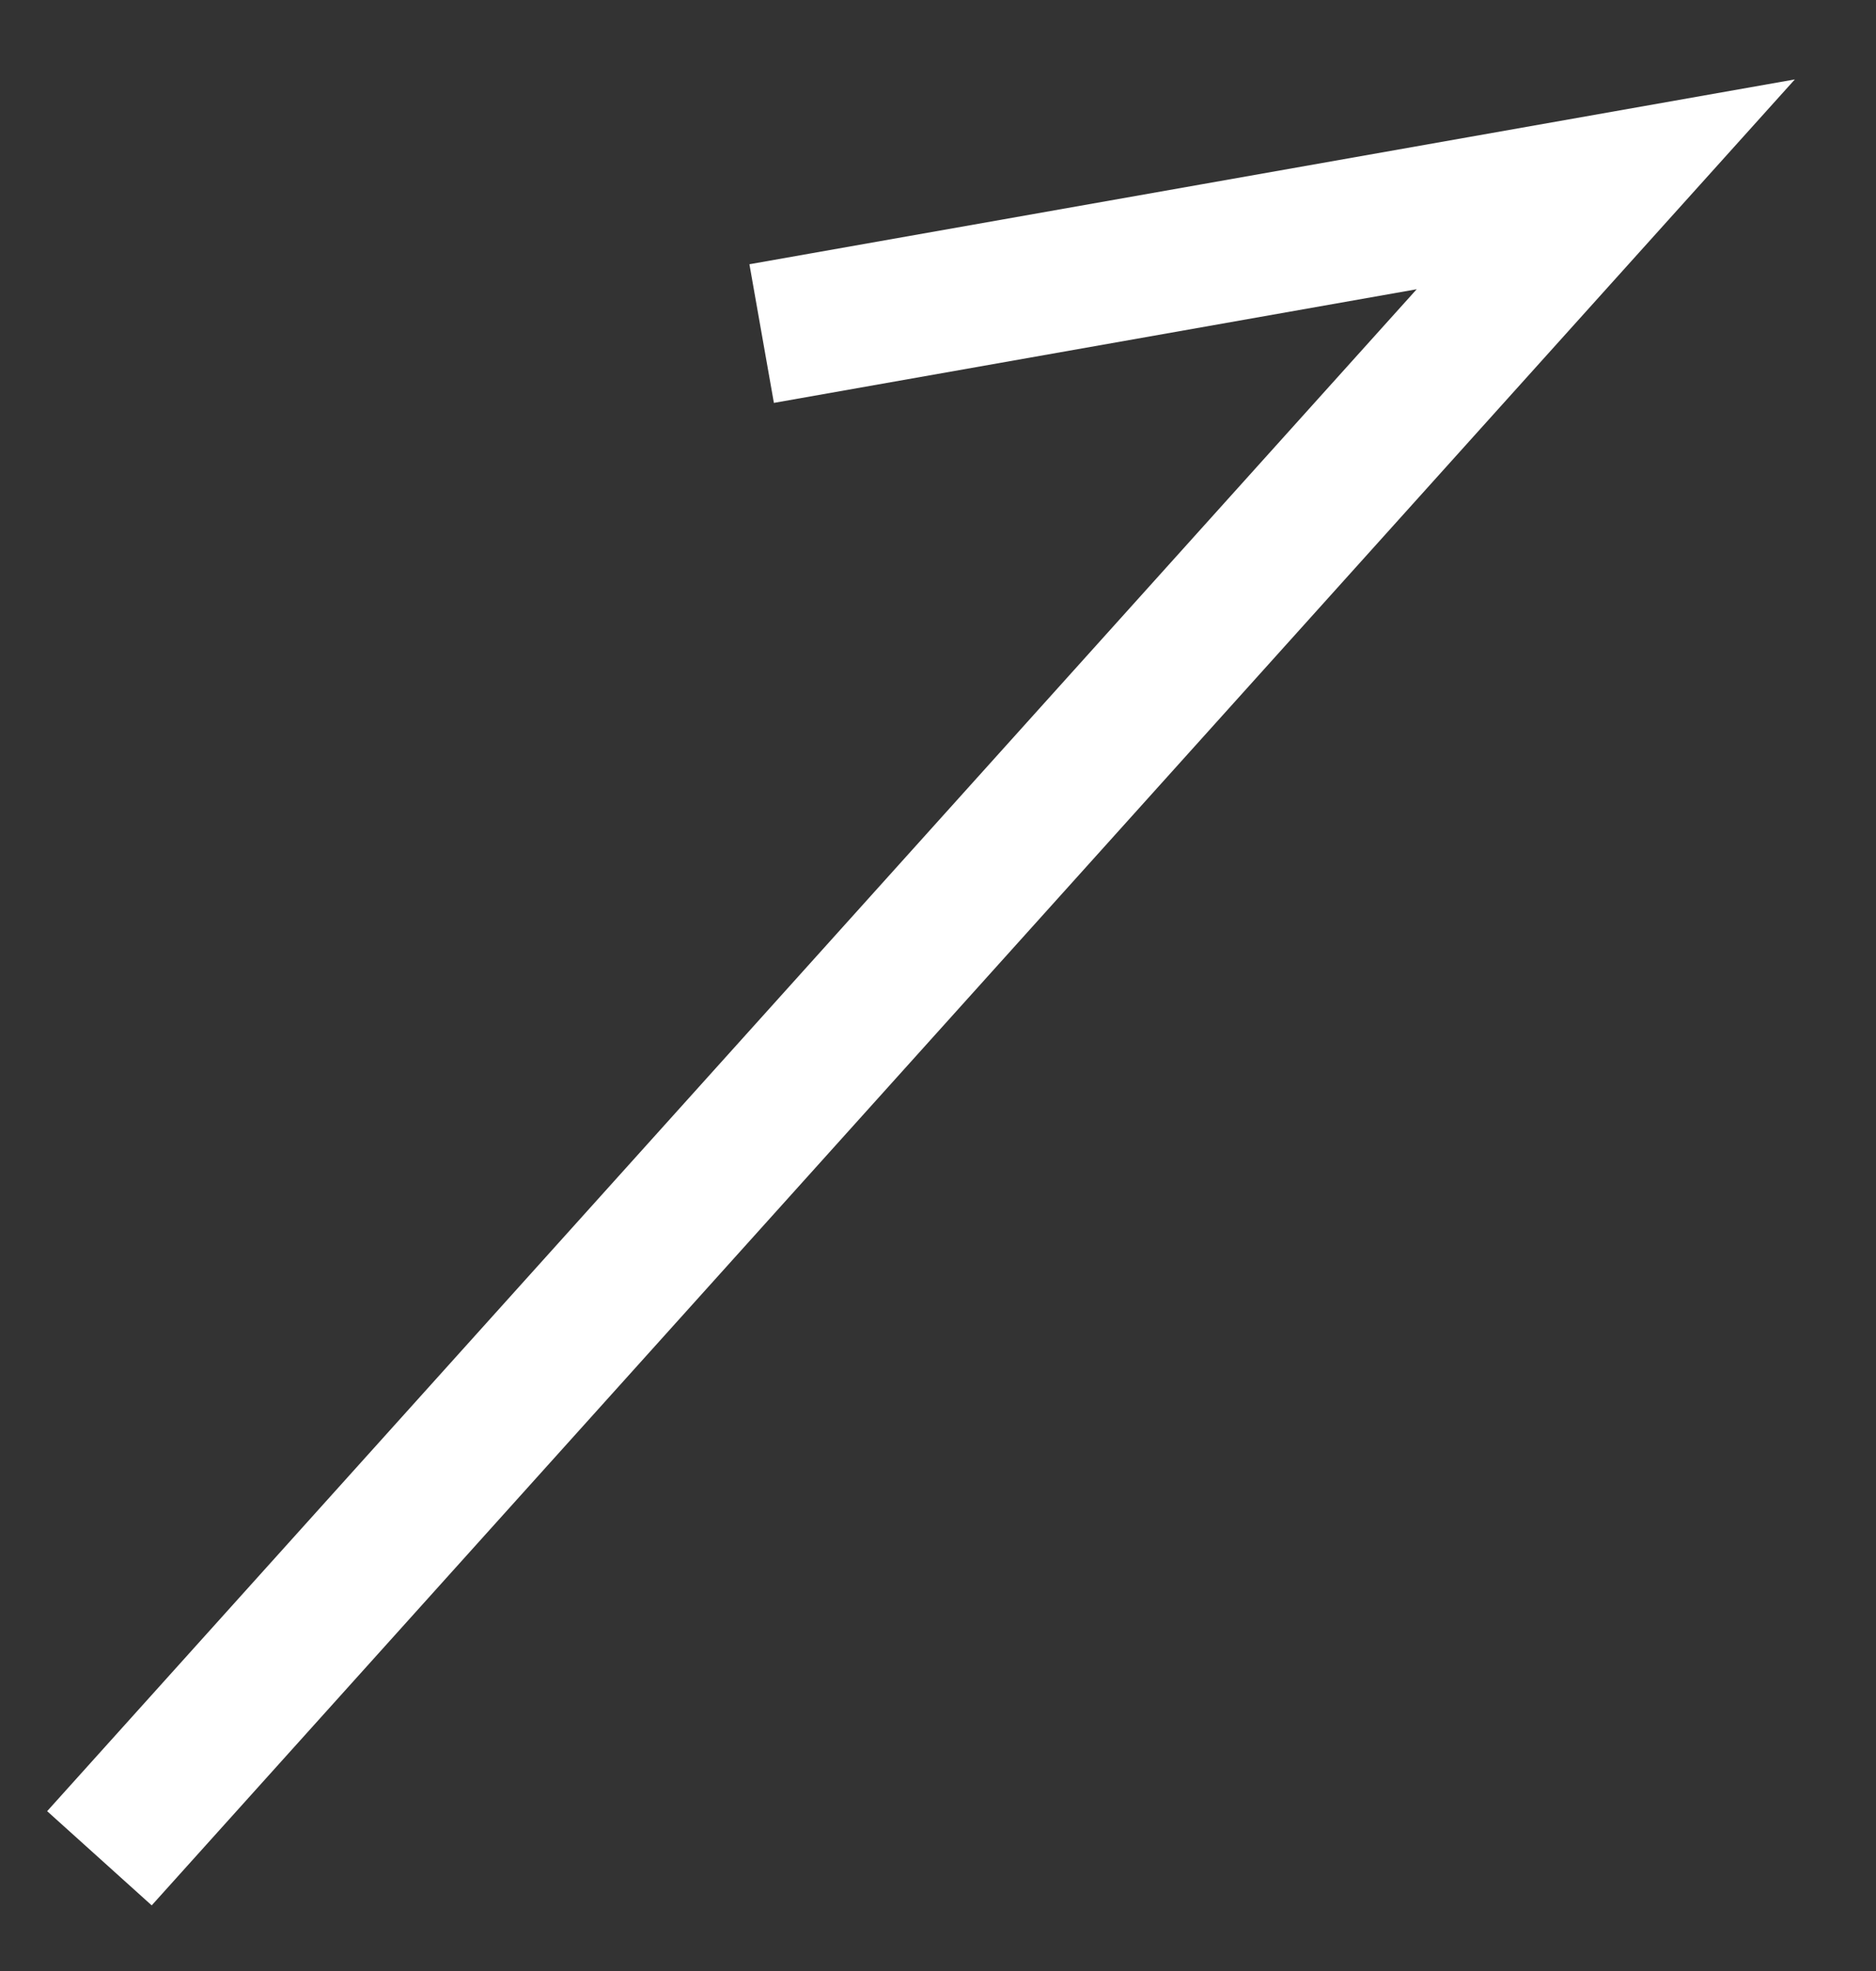
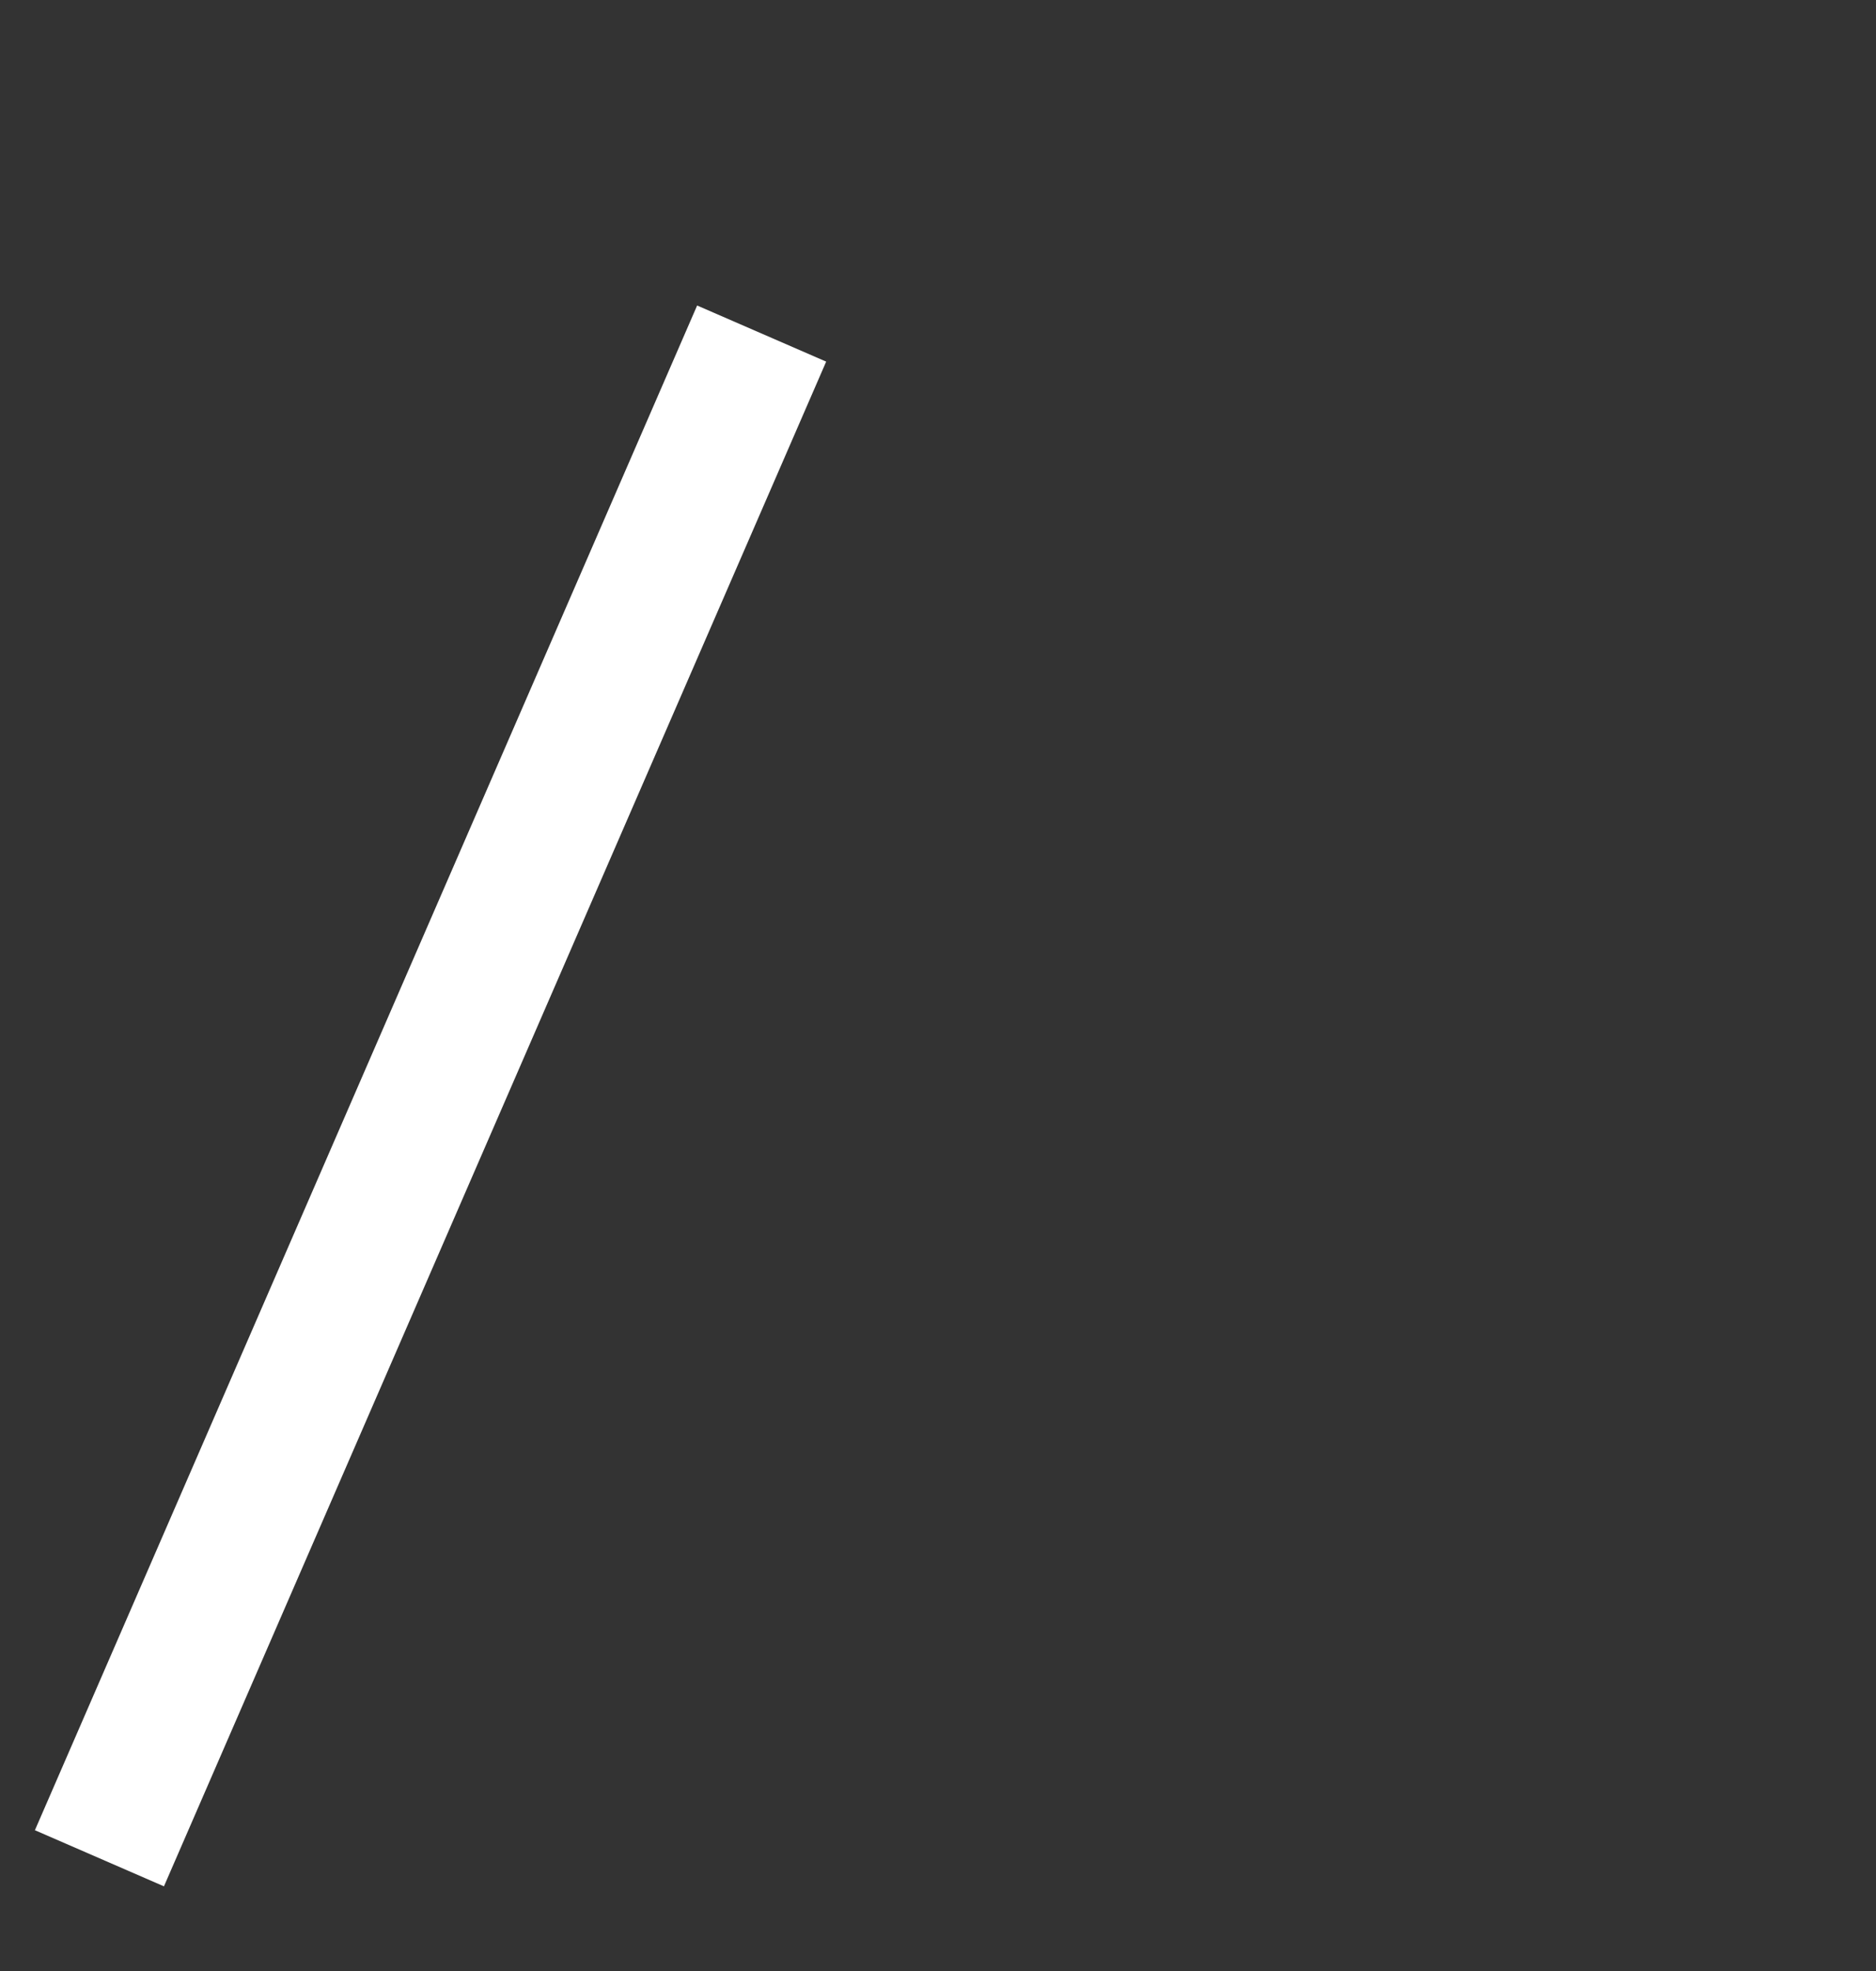
<svg xmlns="http://www.w3.org/2000/svg" width="20" height="21" viewBox="0 0 20 21" fill="none">
  <rect x="0" y="0" width="20" height="21" fill="#333333" stroke="none" />
-   <path d="M1.06 19.799L17.119 1.964L8.12 3.554" stroke="white" stroke-width="1.5" />
+   <path d="M1.06 19.799L8.12 3.554" stroke="white" stroke-width="1.5" />
</svg>